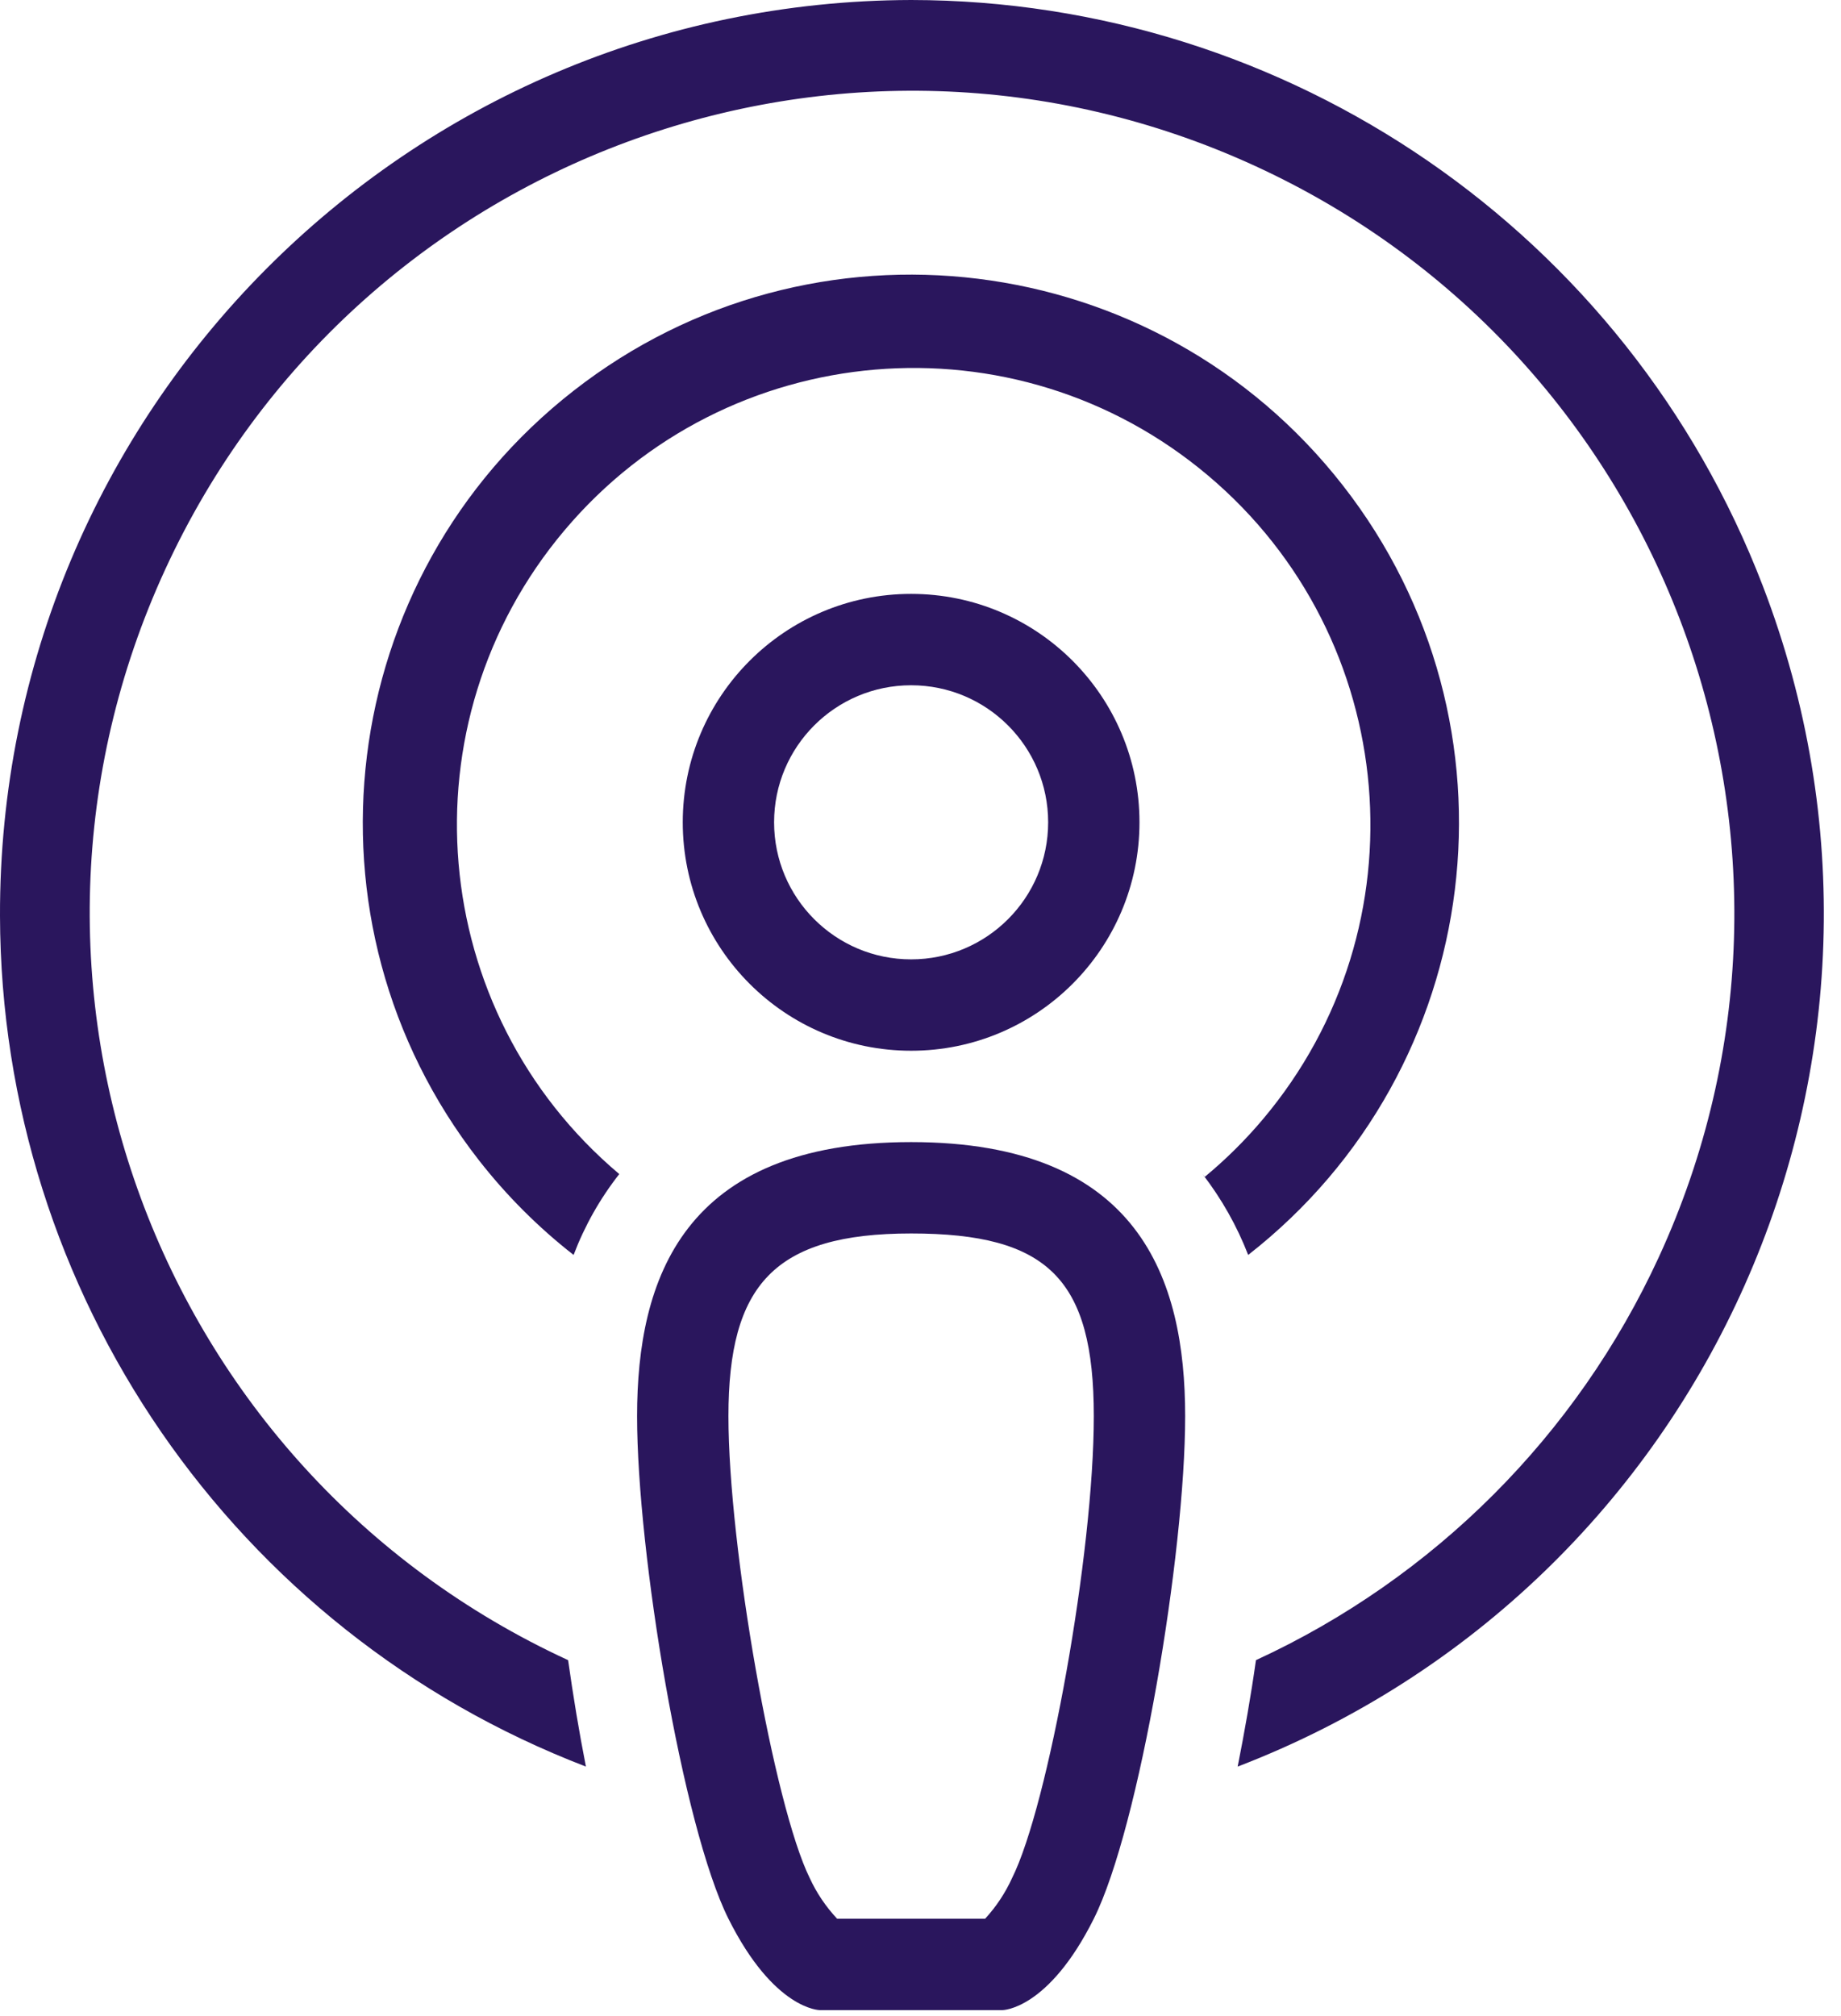
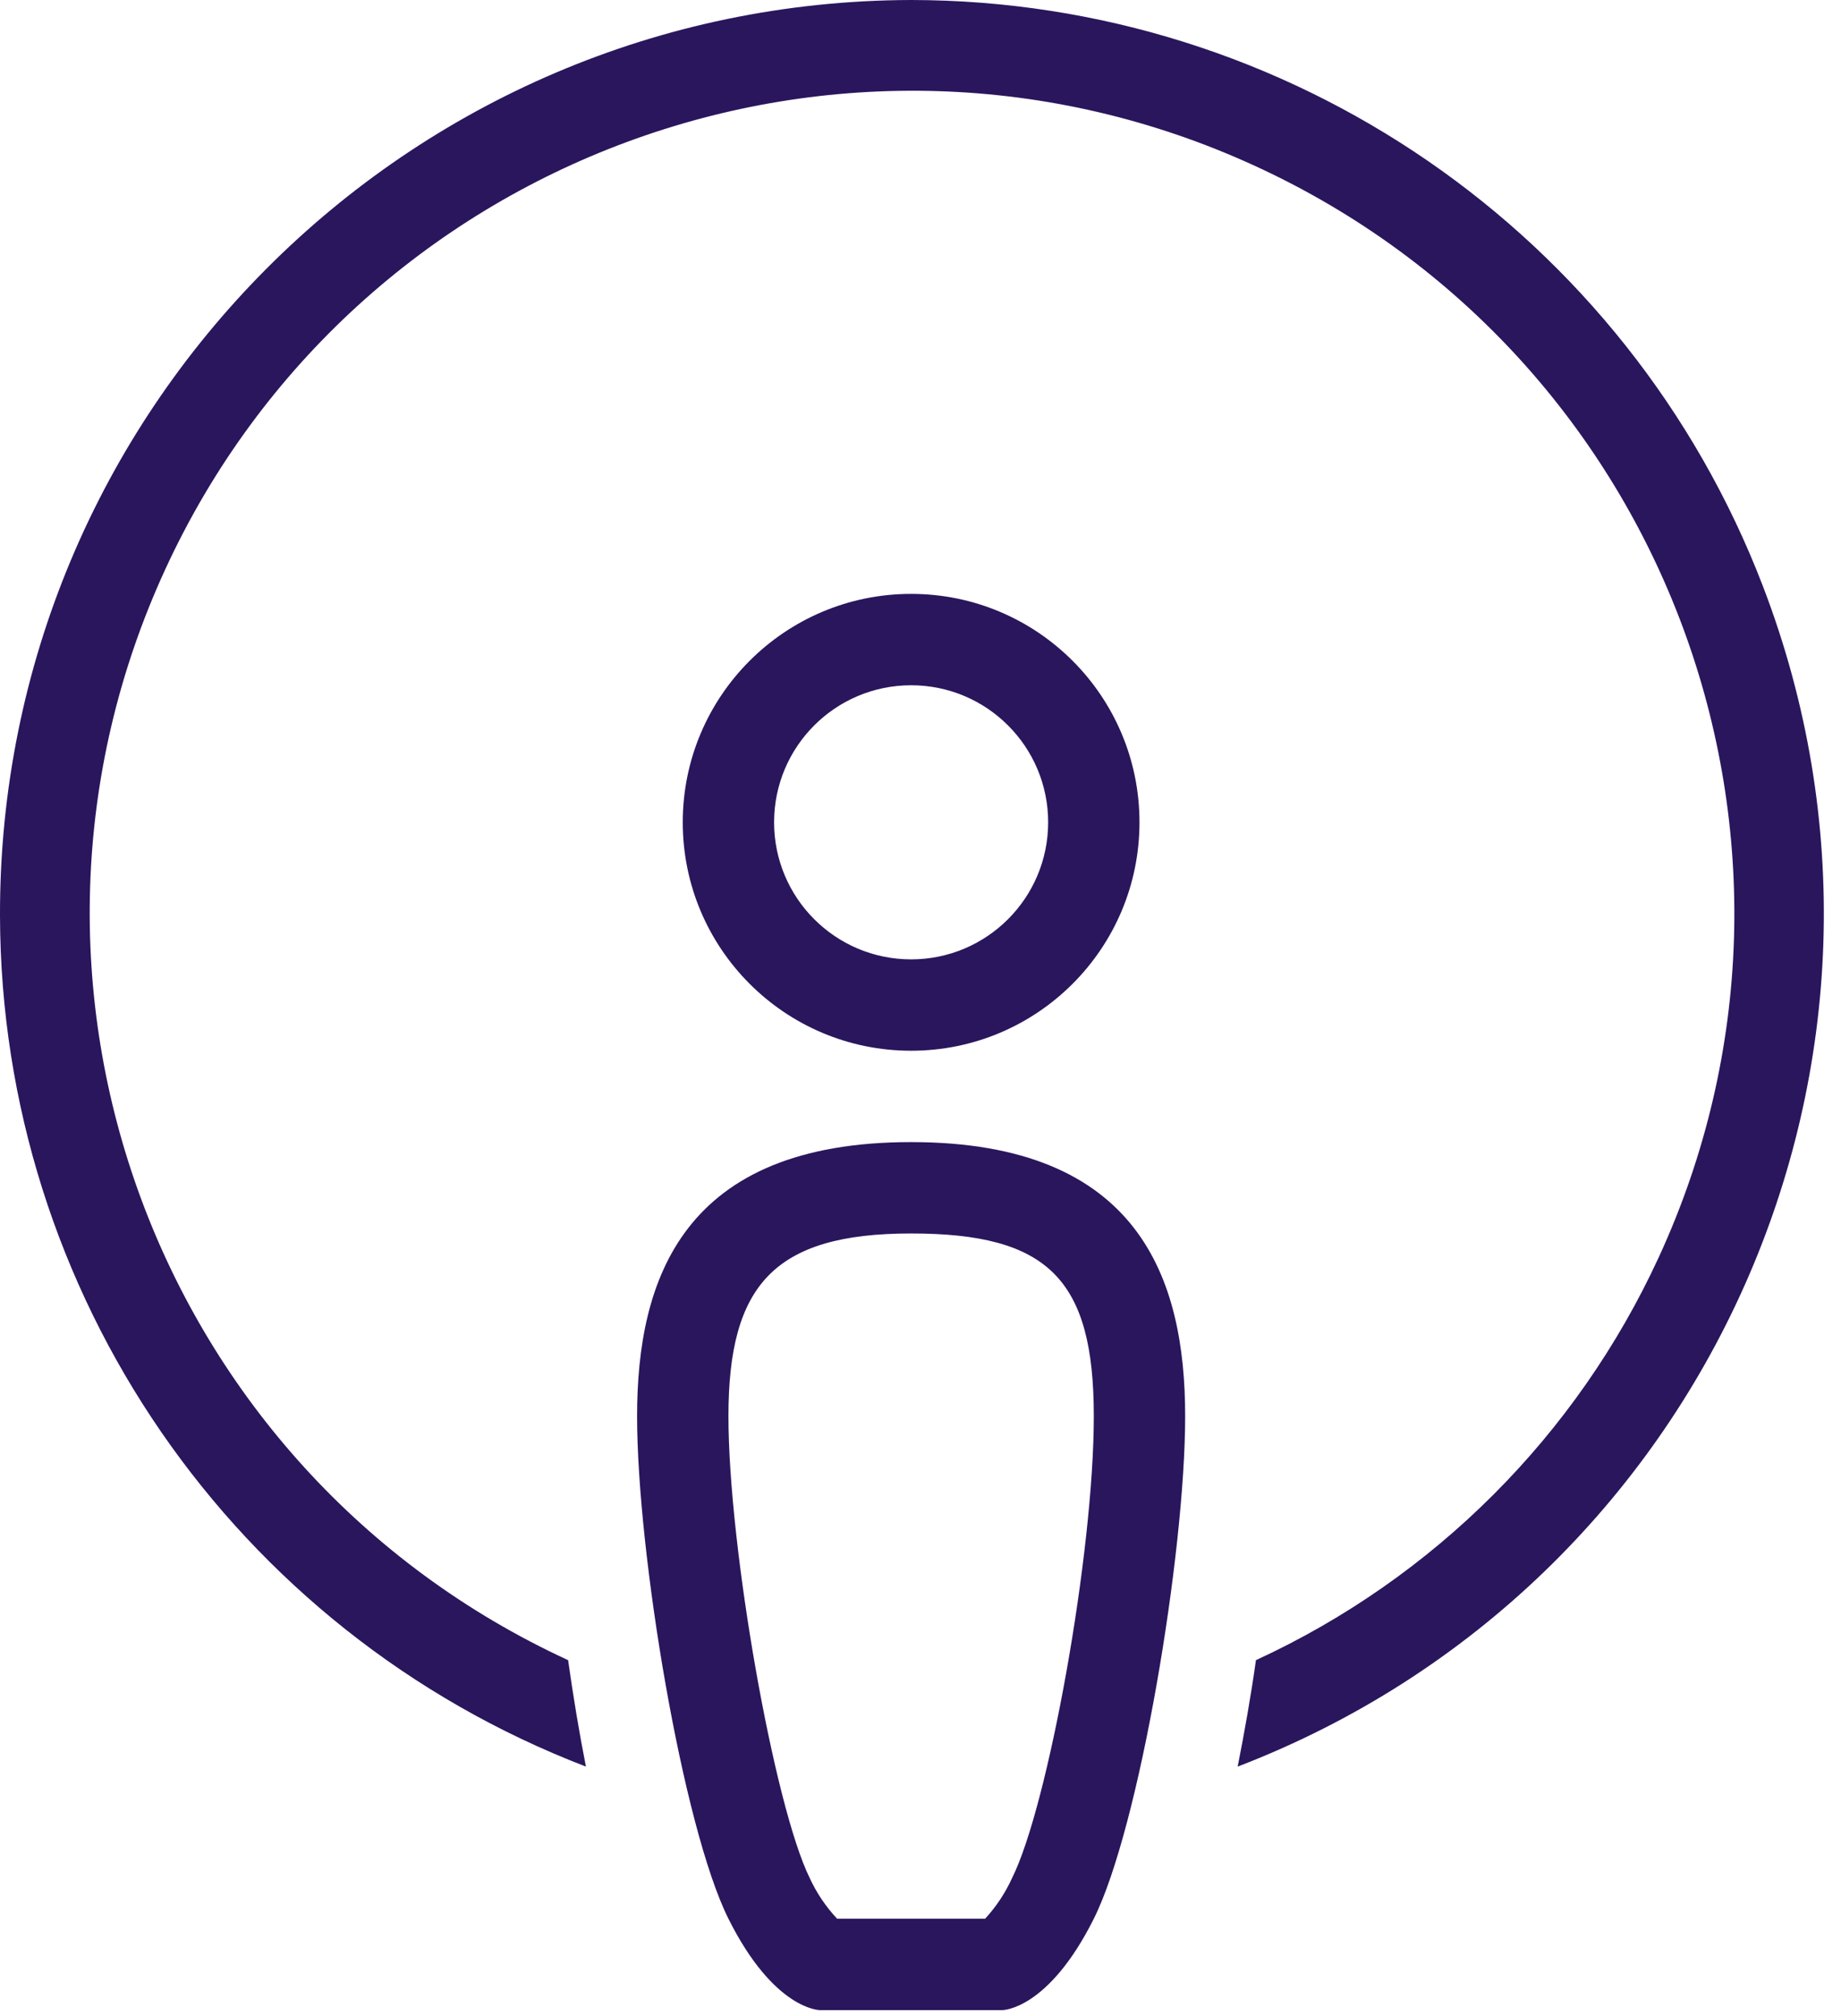
<svg xmlns="http://www.w3.org/2000/svg" width="95" height="104" viewBox="0 0 95 104" fill="none">
  <path d="M47.016 54.208C53.524 54.208 58.8 48.931 58.8 42.423C58.8 35.915 53.524 30.639 47.016 30.639C40.508 30.639 35.232 35.915 35.232 42.423C35.232 48.931 40.508 54.208 47.016 54.208ZM47.016 35.353C50.921 35.353 54.087 38.518 54.087 42.423C54.087 46.328 50.921 49.494 47.016 49.494C43.111 49.494 39.945 46.328 39.945 42.423C39.945 38.518 43.111 35.353 47.016 35.353Z" fill="#2A165D" />
  <path d="M90.968 30.235C83.978 12.038 66.509 0.021 47.016 0C20.983 0.067 -0.067 21.225 0 47.258C0.05 66.725 12.062 84.159 30.235 91.139C29.882 89.348 29.575 87.486 29.316 85.648C8.035 75.846 -1.271 50.649 8.53 29.368C18.332 8.087 43.529 -1.219 64.81 8.582C86.091 18.384 95.397 43.581 85.596 64.862C81.366 74.046 73.994 81.418 64.81 85.648C64.551 87.486 64.221 89.348 63.867 91.139C88.169 81.805 100.302 54.537 90.968 30.235Z" fill="#2A165D" />
  <path d="M47.016 58.921C35.232 58.921 32.875 65.992 32.875 73.062C32.875 80.133 35.232 94.274 37.589 98.988C39.946 103.702 42.302 103.702 42.302 103.702H51.73C51.73 103.702 54.086 103.702 56.443 98.988C58.8 94.274 61.157 80.133 61.157 73.062C61.157 65.992 58.8 58.921 47.016 58.921ZM52.225 96.89C51.875 97.659 51.406 98.367 50.834 98.988H43.198C42.617 98.369 42.139 97.661 41.784 96.89C39.946 93.166 37.589 79.827 37.589 73.062C37.589 66.298 39.945 63.635 47.016 63.635C54.086 63.635 56.443 65.992 56.443 73.062C56.443 80.133 54.087 93.166 52.225 96.89Z" fill="#2A165D" />
-   <path d="M62.171 60.713L62.053 60.571C63.035 61.841 63.828 63.246 64.409 64.743C76.721 55.13 78.909 37.357 69.296 25.045C59.684 12.734 41.91 10.546 29.599 20.159C17.287 29.771 15.1 47.544 24.712 59.856C26.135 61.678 27.776 63.32 29.599 64.743C30.169 63.241 30.963 61.834 31.956 60.571C22.004 52.181 20.739 37.312 29.129 27.36C37.519 17.409 52.388 16.143 62.34 24.534C72.291 32.924 73.557 47.793 65.166 57.745C64.259 58.821 63.256 59.815 62.171 60.713Z" fill="#2A165D" />
</svg>